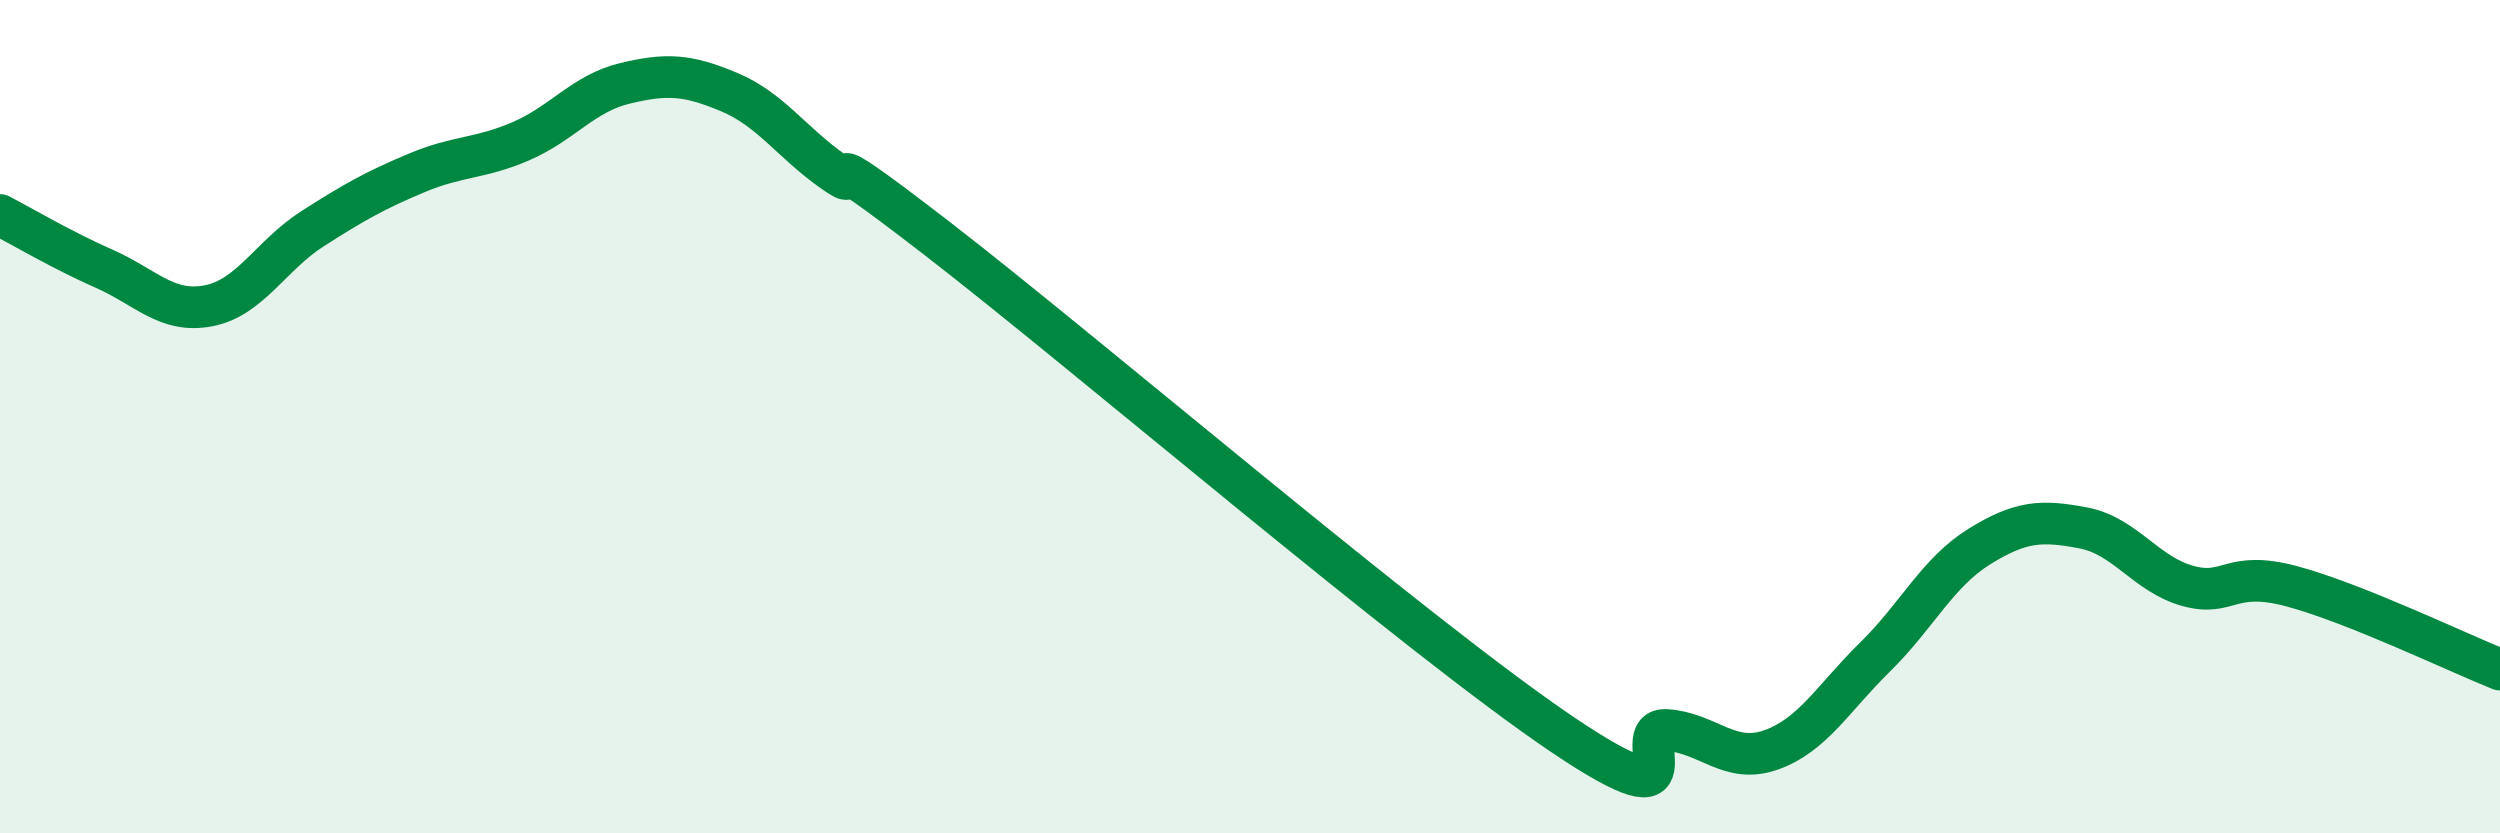
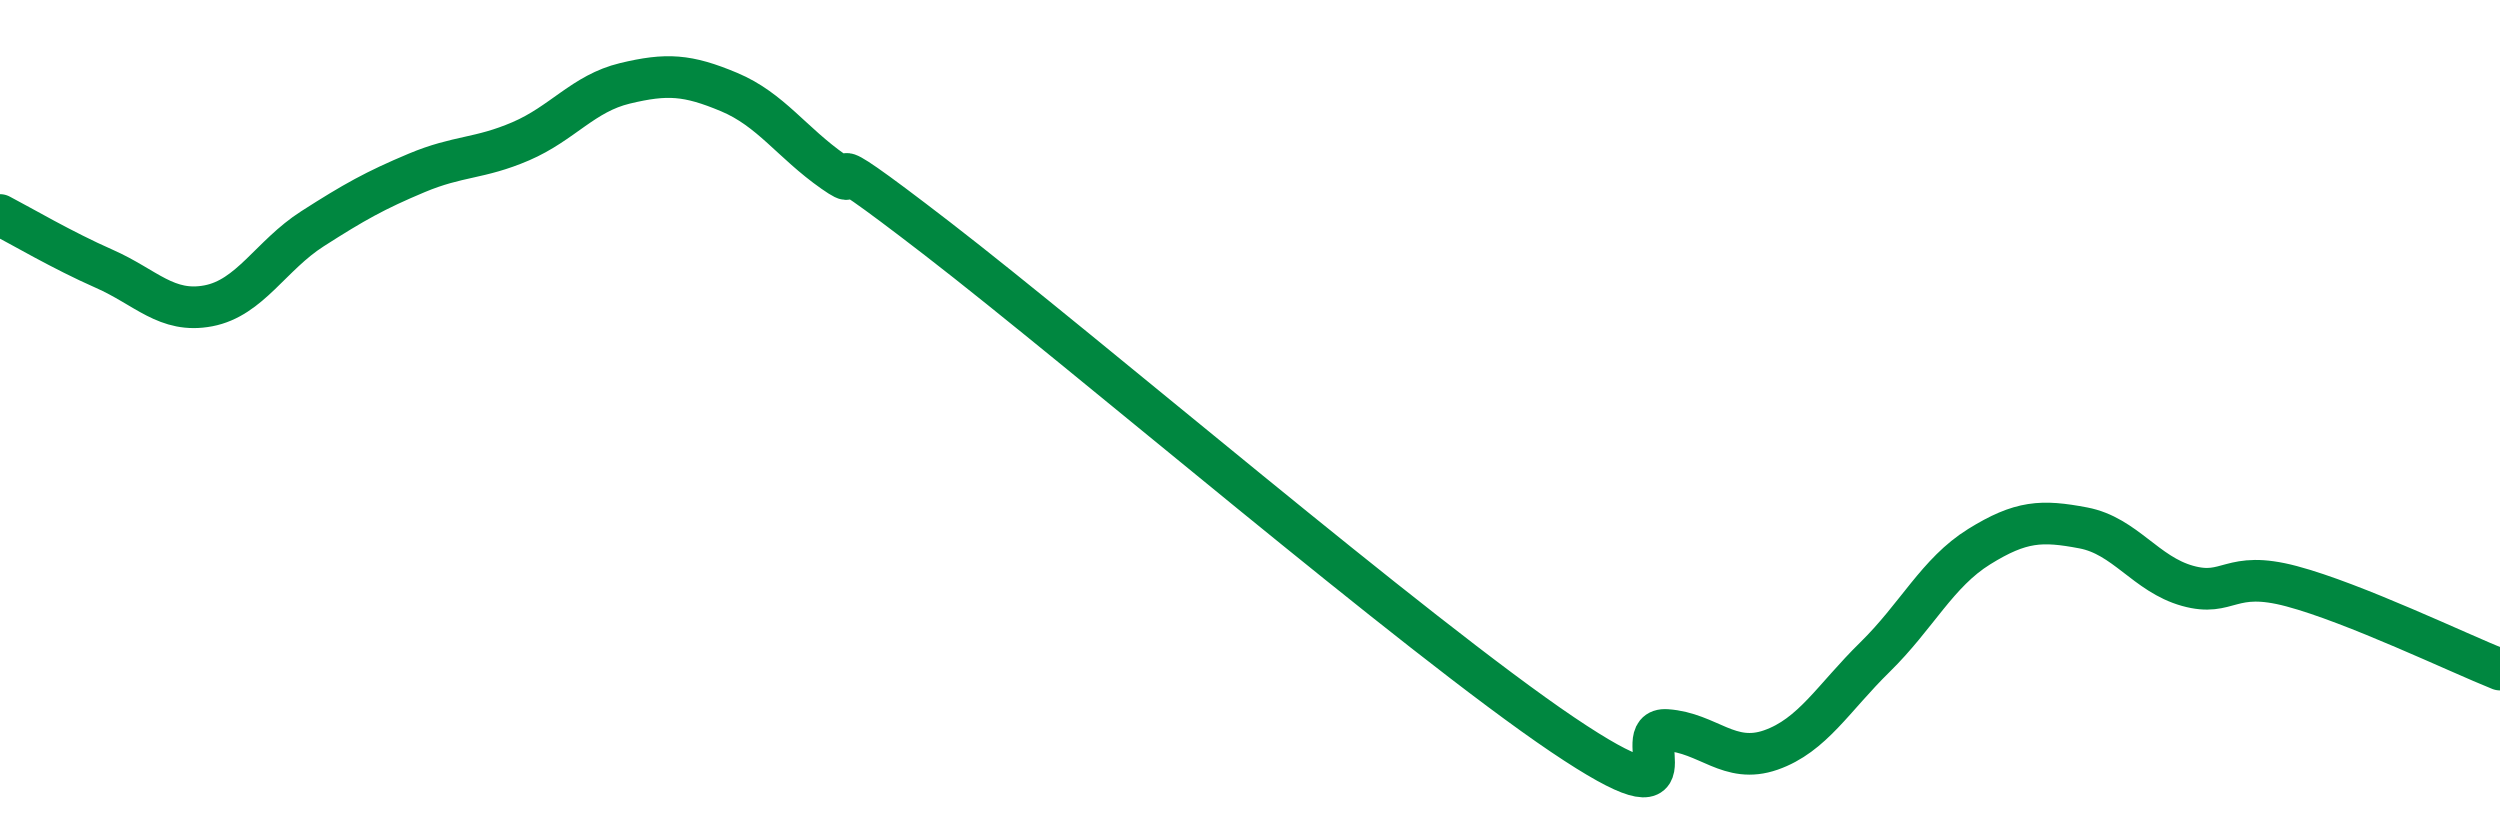
<svg xmlns="http://www.w3.org/2000/svg" width="60" height="20" viewBox="0 0 60 20">
-   <path d="M 0,5.16 C 0.5,5.42 1.5,6.01 2.5,6.45 C 3.5,6.89 4,7.53 5,7.34 C 6,7.15 6.5,6.13 7.5,5.49 C 8.5,4.85 9,4.57 10,4.15 C 11,3.73 11.5,3.82 12.5,3.39 C 13.5,2.96 14,2.24 15,2 C 16,1.76 16.5,1.79 17.5,2.21 C 18.5,2.63 19,3.42 20,4.12 C 21,4.82 19,3.03 22.5,5.73 C 26,8.43 34,15.27 37.5,17.63 C 41,19.99 39,17.45 40,17.52 C 41,17.59 41.5,18.35 42.5,18 C 43.5,17.65 44,16.75 45,15.77 C 46,14.79 46.5,13.74 47.5,13.12 C 48.5,12.5 49,12.48 50,12.67 C 51,12.86 51.5,13.78 52.5,14.06 C 53.5,14.34 53.5,13.67 55,14.07 C 56.5,14.47 59,15.67 60,16.07L60 20L0 20Z" fill="#008740" opacity="0.1" stroke-linecap="round" stroke-linejoin="round" />
  <path d="M 0,5.16 C 0.5,5.42 1.5,6.01 2.5,6.45 C 3.5,6.89 4,7.53 5,7.34 C 6,7.15 6.5,6.13 7.5,5.49 C 8.5,4.85 9,4.57 10,4.15 C 11,3.73 11.5,3.82 12.5,3.39 C 13.5,2.96 14,2.24 15,2 C 16,1.76 16.5,1.79 17.5,2.21 C 18.5,2.63 19,3.42 20,4.12 C 21,4.82 19,3.03 22.5,5.73 C 26,8.43 34,15.27 37.5,17.63 C 41,19.99 39,17.45 40,17.52 C 41,17.59 41.5,18.35 42.5,18 C 43.5,17.65 44,16.75 45,15.77 C 46,14.79 46.5,13.74 47.5,13.12 C 48.5,12.5 49,12.48 50,12.67 C 51,12.86 51.5,13.78 52.5,14.06 C 53.5,14.34 53.5,13.67 55,14.07 C 56.5,14.47 59,15.67 60,16.07" stroke="#008740" stroke-width="1" fill="none" stroke-linecap="round" stroke-linejoin="round" />
</svg>